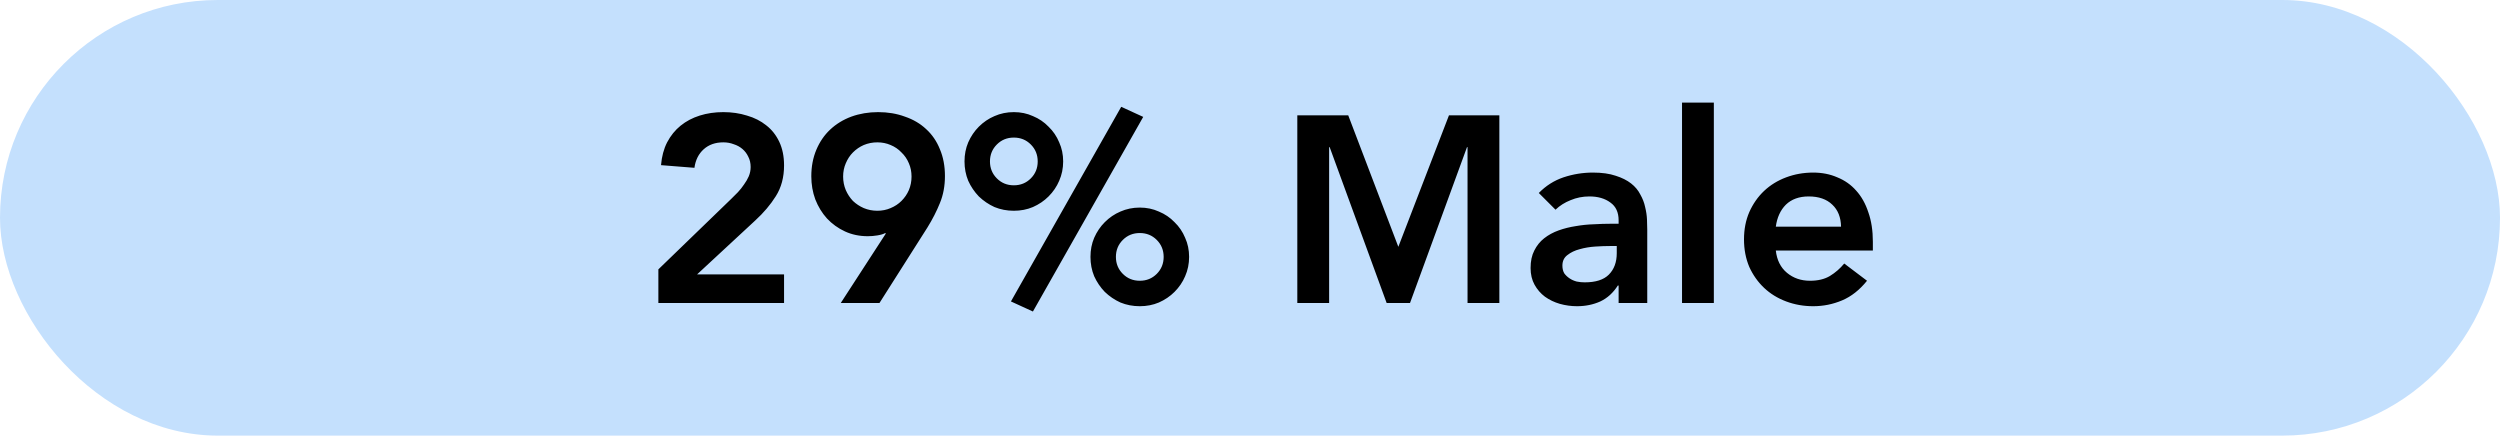
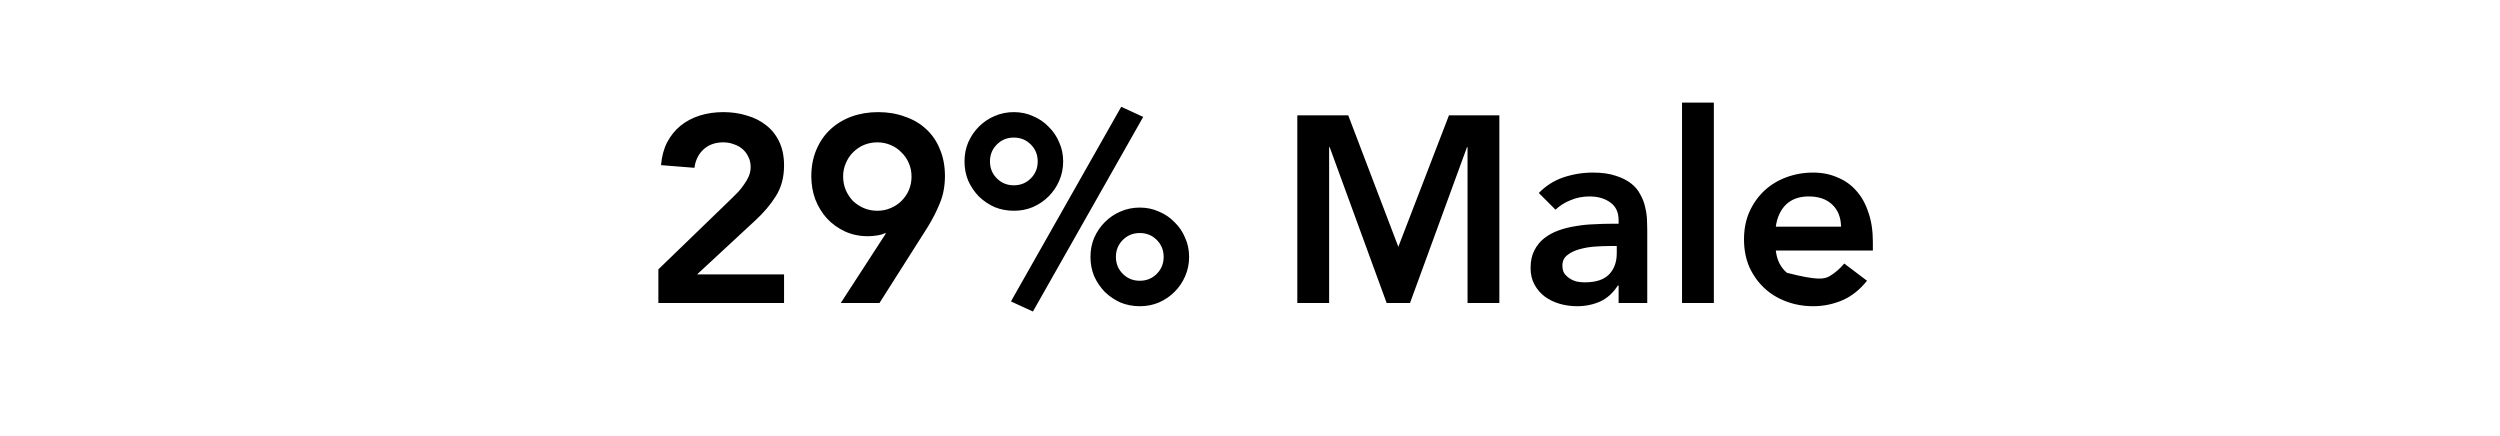
<svg xmlns="http://www.w3.org/2000/svg" width="132px" height="23px" viewBox="0 0 132 23" fill="none" aria-hidden="true">
  <defs>
    <linearGradient class="cerosgradient" data-cerosgradient="true" id="CerosGradient_iddd870ef0d" gradientUnits="userSpaceOnUse" x1="50%" y1="100%" x2="50%" y2="0%">
      <stop offset="0%" stop-color="#d1d1d1" />
      <stop offset="100%" stop-color="#d1d1d1" />
    </linearGradient>
    <linearGradient />
  </defs>
-   <rect width="132" height="23" rx="11.5" fill="#C4E0FD" />
-   <path d="M34.762 14.222L38.612 10.498C38.724 10.386 38.841 10.269 38.962 10.148C39.084 10.017 39.191 9.882 39.284 9.742C39.387 9.602 39.471 9.457 39.536 9.308C39.602 9.149 39.634 8.986 39.634 8.818C39.634 8.613 39.592 8.431 39.508 8.272C39.434 8.113 39.331 7.978 39.2 7.866C39.069 7.754 38.916 7.67 38.738 7.614C38.57 7.549 38.388 7.516 38.192 7.516C37.772 7.516 37.427 7.637 37.156 7.88C36.886 8.123 36.722 8.449 36.666 8.86L34.902 8.72C34.94 8.263 35.047 7.861 35.224 7.516C35.411 7.161 35.649 6.867 35.938 6.634C36.227 6.401 36.563 6.223 36.946 6.102C37.329 5.981 37.744 5.92 38.192 5.92C38.64 5.92 39.056 5.981 39.438 6.102C39.83 6.214 40.171 6.387 40.46 6.62C40.749 6.844 40.978 7.133 41.146 7.488C41.314 7.843 41.398 8.258 41.398 8.734C41.398 9.359 41.254 9.901 40.964 10.358C40.684 10.806 40.32 11.235 39.872 11.646L36.806 14.488H41.398V16H34.762V14.222ZM44.391 16L46.771 12.332L46.743 12.304C46.641 12.36 46.501 12.402 46.323 12.43C46.155 12.458 45.987 12.472 45.819 12.472C45.381 12.472 44.979 12.388 44.615 12.22C44.251 12.052 43.934 11.823 43.663 11.534C43.402 11.245 43.197 10.909 43.047 10.526C42.907 10.143 42.837 9.737 42.837 9.308C42.837 8.795 42.926 8.328 43.103 7.908C43.281 7.488 43.523 7.133 43.831 6.844C44.149 6.545 44.522 6.317 44.951 6.158C45.39 5.999 45.861 5.92 46.365 5.92C46.879 5.92 47.35 5.999 47.779 6.158C48.218 6.307 48.591 6.527 48.899 6.816C49.217 7.105 49.459 7.46 49.627 7.88C49.805 8.3 49.893 8.771 49.893 9.294C49.893 9.817 49.805 10.293 49.627 10.722C49.459 11.142 49.24 11.571 48.969 12.01L46.435 16H44.391ZM48.129 9.322C48.129 9.07 48.083 8.837 47.989 8.622C47.896 8.398 47.765 8.207 47.597 8.048C47.439 7.88 47.247 7.749 47.023 7.656C46.809 7.563 46.575 7.516 46.323 7.516C46.071 7.516 45.833 7.563 45.609 7.656C45.395 7.749 45.203 7.88 45.035 8.048C44.877 8.207 44.751 8.398 44.657 8.622C44.564 8.837 44.517 9.07 44.517 9.322C44.517 9.574 44.564 9.812 44.657 10.036C44.751 10.251 44.877 10.442 45.035 10.61C45.203 10.769 45.395 10.895 45.609 10.988C45.833 11.081 46.071 11.128 46.323 11.128C46.575 11.128 46.809 11.081 47.023 10.988C47.247 10.895 47.439 10.769 47.597 10.61C47.765 10.442 47.896 10.251 47.989 10.036C48.083 9.812 48.129 9.574 48.129 9.322ZM57.577 13.564C57.577 13.2 57.642 12.864 57.773 12.556C57.913 12.239 58.099 11.963 58.333 11.73C58.575 11.487 58.85 11.301 59.158 11.17C59.476 11.03 59.816 10.96 60.181 10.96C60.544 10.96 60.88 11.03 61.188 11.17C61.506 11.301 61.781 11.487 62.014 11.73C62.257 11.963 62.444 12.239 62.575 12.556C62.715 12.864 62.785 13.2 62.785 13.564C62.785 13.928 62.715 14.269 62.575 14.586C62.444 14.894 62.257 15.169 62.014 15.412C61.781 15.645 61.506 15.832 61.188 15.972C60.88 16.103 60.544 16.168 60.181 16.168C59.816 16.168 59.476 16.103 59.158 15.972C58.85 15.832 58.575 15.645 58.333 15.412C58.099 15.169 57.913 14.894 57.773 14.586C57.642 14.269 57.577 13.928 57.577 13.564ZM61.441 13.564C61.441 13.209 61.319 12.911 61.077 12.668C60.834 12.425 60.535 12.304 60.181 12.304C59.826 12.304 59.527 12.425 59.285 12.668C59.042 12.911 58.92 13.209 58.92 13.564C58.92 13.919 59.042 14.217 59.285 14.46C59.527 14.703 59.826 14.824 60.181 14.824C60.535 14.824 60.834 14.703 61.077 14.46C61.319 14.217 61.441 13.919 61.441 13.564ZM50.926 8.524C50.926 8.16 50.992 7.824 51.123 7.516C51.263 7.199 51.449 6.923 51.682 6.69C51.925 6.447 52.2 6.261 52.508 6.13C52.826 5.99 53.166 5.92 53.531 5.92C53.895 5.92 54.23 5.99 54.538 6.13C54.856 6.261 55.131 6.447 55.364 6.69C55.607 6.923 55.794 7.199 55.925 7.516C56.065 7.824 56.135 8.16 56.135 8.524C56.135 8.888 56.065 9.229 55.925 9.546C55.794 9.854 55.607 10.129 55.364 10.372C55.131 10.605 54.856 10.792 54.538 10.932C54.23 11.063 53.895 11.128 53.531 11.128C53.166 11.128 52.826 11.063 52.508 10.932C52.2 10.792 51.925 10.605 51.682 10.372C51.449 10.129 51.263 9.854 51.123 9.546C50.992 9.229 50.926 8.888 50.926 8.524ZM54.791 8.524C54.791 8.169 54.669 7.871 54.426 7.628C54.184 7.385 53.885 7.264 53.531 7.264C53.176 7.264 52.877 7.385 52.635 7.628C52.392 7.871 52.27 8.169 52.27 8.524C52.27 8.879 52.392 9.177 52.635 9.42C52.877 9.663 53.176 9.784 53.531 9.784C53.885 9.784 54.184 9.663 54.426 9.42C54.669 9.177 54.791 8.879 54.791 8.524ZM59.2 5.64L60.362 6.172L54.538 16.448L53.377 15.916L59.2 5.64ZM68.498 6.088H71.186L73.832 13.032L76.506 6.088H79.166V16H77.486V7.768H77.458L74.448 16H73.216L70.206 7.768H70.178V16H68.498V6.088ZM85.463 15.076H85.421C85.178 15.459 84.871 15.739 84.497 15.916C84.124 16.084 83.713 16.168 83.265 16.168C82.957 16.168 82.654 16.126 82.355 16.042C82.066 15.958 81.805 15.832 81.571 15.664C81.347 15.496 81.165 15.286 81.025 15.034C80.885 14.782 80.815 14.488 80.815 14.152C80.815 13.788 80.88 13.48 81.011 13.228C81.142 12.967 81.314 12.752 81.529 12.584C81.753 12.407 82.01 12.267 82.299 12.164C82.588 12.061 82.887 11.987 83.195 11.94C83.513 11.884 83.83 11.851 84.147 11.842C84.465 11.823 84.763 11.814 85.043 11.814H85.463V11.632C85.463 11.212 85.319 10.899 85.029 10.694C84.74 10.479 84.371 10.372 83.923 10.372C83.569 10.372 83.237 10.437 82.929 10.568C82.621 10.689 82.355 10.857 82.131 11.072L81.249 10.19C81.623 9.807 82.056 9.532 82.551 9.364C83.055 9.196 83.573 9.112 84.105 9.112C84.581 9.112 84.983 9.168 85.309 9.28C85.636 9.383 85.906 9.518 86.121 9.686C86.336 9.854 86.499 10.05 86.611 10.274C86.733 10.489 86.817 10.708 86.863 10.932C86.919 11.156 86.952 11.375 86.961 11.59C86.971 11.795 86.975 11.977 86.975 12.136V16H85.463V15.076ZM85.365 12.99H85.015C84.782 12.99 84.52 12.999 84.231 13.018C83.942 13.037 83.666 13.083 83.405 13.158C83.153 13.223 82.939 13.326 82.761 13.466C82.584 13.597 82.495 13.783 82.495 14.026C82.495 14.185 82.528 14.32 82.593 14.432C82.668 14.535 82.761 14.623 82.873 14.698C82.985 14.773 83.111 14.829 83.251 14.866C83.391 14.894 83.531 14.908 83.671 14.908C84.25 14.908 84.674 14.773 84.945 14.502C85.225 14.222 85.365 13.844 85.365 13.368V12.99ZM88.811 5.416H90.491V16H88.811V5.416ZM93.763 13.228C93.819 13.732 94.015 14.124 94.351 14.404C94.687 14.684 95.093 14.824 95.569 14.824C95.989 14.824 96.339 14.74 96.619 14.572C96.909 14.395 97.161 14.175 97.375 13.914L98.579 14.824C98.187 15.309 97.749 15.655 97.263 15.86C96.778 16.065 96.269 16.168 95.737 16.168C95.233 16.168 94.757 16.084 94.309 15.916C93.861 15.748 93.474 15.51 93.147 15.202C92.821 14.894 92.559 14.525 92.363 14.096C92.177 13.657 92.083 13.172 92.083 12.64C92.083 12.108 92.177 11.627 92.363 11.198C92.559 10.759 92.821 10.386 93.147 10.078C93.474 9.77 93.861 9.532 94.309 9.364C94.757 9.196 95.233 9.112 95.737 9.112C96.204 9.112 96.629 9.196 97.011 9.364C97.403 9.523 97.735 9.756 98.005 10.064C98.285 10.372 98.5 10.755 98.649 11.212C98.808 11.66 98.887 12.178 98.887 12.766V13.228H93.763ZM97.207 11.968C97.198 11.473 97.044 11.086 96.745 10.806C96.447 10.517 96.031 10.372 95.499 10.372C94.995 10.372 94.594 10.517 94.295 10.806C94.006 11.095 93.829 11.483 93.763 11.968H97.207Z" fill="black" />
+   <path d="M34.762 14.222L38.612 10.498C38.724 10.386 38.841 10.269 38.962 10.148C39.084 10.017 39.191 9.882 39.284 9.742C39.387 9.602 39.471 9.457 39.536 9.308C39.602 9.149 39.634 8.986 39.634 8.818C39.634 8.613 39.592 8.431 39.508 8.272C39.434 8.113 39.331 7.978 39.2 7.866C39.069 7.754 38.916 7.67 38.738 7.614C38.57 7.549 38.388 7.516 38.192 7.516C37.772 7.516 37.427 7.637 37.156 7.88C36.886 8.123 36.722 8.449 36.666 8.86L34.902 8.72C34.94 8.263 35.047 7.861 35.224 7.516C35.411 7.161 35.649 6.867 35.938 6.634C36.227 6.401 36.563 6.223 36.946 6.102C37.329 5.981 37.744 5.92 38.192 5.92C38.64 5.92 39.056 5.981 39.438 6.102C39.83 6.214 40.171 6.387 40.46 6.62C40.749 6.844 40.978 7.133 41.146 7.488C41.314 7.843 41.398 8.258 41.398 8.734C41.398 9.359 41.254 9.901 40.964 10.358C40.684 10.806 40.32 11.235 39.872 11.646L36.806 14.488H41.398V16H34.762V14.222ZM44.391 16L46.771 12.332L46.743 12.304C46.641 12.36 46.501 12.402 46.323 12.43C46.155 12.458 45.987 12.472 45.819 12.472C45.381 12.472 44.979 12.388 44.615 12.22C44.251 12.052 43.934 11.823 43.663 11.534C43.402 11.245 43.197 10.909 43.047 10.526C42.907 10.143 42.837 9.737 42.837 9.308C42.837 8.795 42.926 8.328 43.103 7.908C43.281 7.488 43.523 7.133 43.831 6.844C44.149 6.545 44.522 6.317 44.951 6.158C45.39 5.999 45.861 5.92 46.365 5.92C46.879 5.92 47.35 5.999 47.779 6.158C48.218 6.307 48.591 6.527 48.899 6.816C49.217 7.105 49.459 7.46 49.627 7.88C49.805 8.3 49.893 8.771 49.893 9.294C49.893 9.817 49.805 10.293 49.627 10.722C49.459 11.142 49.24 11.571 48.969 12.01L46.435 16H44.391ZM48.129 9.322C48.129 9.07 48.083 8.837 47.989 8.622C47.896 8.398 47.765 8.207 47.597 8.048C47.439 7.88 47.247 7.749 47.023 7.656C46.809 7.563 46.575 7.516 46.323 7.516C46.071 7.516 45.833 7.563 45.609 7.656C45.395 7.749 45.203 7.88 45.035 8.048C44.877 8.207 44.751 8.398 44.657 8.622C44.564 8.837 44.517 9.07 44.517 9.322C44.517 9.574 44.564 9.812 44.657 10.036C44.751 10.251 44.877 10.442 45.035 10.61C45.203 10.769 45.395 10.895 45.609 10.988C45.833 11.081 46.071 11.128 46.323 11.128C46.575 11.128 46.809 11.081 47.023 10.988C47.247 10.895 47.439 10.769 47.597 10.61C47.765 10.442 47.896 10.251 47.989 10.036C48.083 9.812 48.129 9.574 48.129 9.322ZM57.577 13.564C57.577 13.2 57.642 12.864 57.773 12.556C57.913 12.239 58.099 11.963 58.333 11.73C58.575 11.487 58.85 11.301 59.158 11.17C59.476 11.03 59.816 10.96 60.181 10.96C60.544 10.96 60.88 11.03 61.188 11.17C61.506 11.301 61.781 11.487 62.014 11.73C62.257 11.963 62.444 12.239 62.575 12.556C62.715 12.864 62.785 13.2 62.785 13.564C62.785 13.928 62.715 14.269 62.575 14.586C62.444 14.894 62.257 15.169 62.014 15.412C61.781 15.645 61.506 15.832 61.188 15.972C60.88 16.103 60.544 16.168 60.181 16.168C59.816 16.168 59.476 16.103 59.158 15.972C58.85 15.832 58.575 15.645 58.333 15.412C58.099 15.169 57.913 14.894 57.773 14.586C57.642 14.269 57.577 13.928 57.577 13.564ZM61.441 13.564C61.441 13.209 61.319 12.911 61.077 12.668C60.834 12.425 60.535 12.304 60.181 12.304C59.826 12.304 59.527 12.425 59.285 12.668C59.042 12.911 58.92 13.209 58.92 13.564C58.92 13.919 59.042 14.217 59.285 14.46C59.527 14.703 59.826 14.824 60.181 14.824C60.535 14.824 60.834 14.703 61.077 14.46C61.319 14.217 61.441 13.919 61.441 13.564ZM50.926 8.524C50.926 8.16 50.992 7.824 51.123 7.516C51.263 7.199 51.449 6.923 51.682 6.69C51.925 6.447 52.2 6.261 52.508 6.13C52.826 5.99 53.166 5.92 53.531 5.92C53.895 5.92 54.23 5.99 54.538 6.13C54.856 6.261 55.131 6.447 55.364 6.69C55.607 6.923 55.794 7.199 55.925 7.516C56.065 7.824 56.135 8.16 56.135 8.524C56.135 8.888 56.065 9.229 55.925 9.546C55.794 9.854 55.607 10.129 55.364 10.372C55.131 10.605 54.856 10.792 54.538 10.932C54.23 11.063 53.895 11.128 53.531 11.128C53.166 11.128 52.826 11.063 52.508 10.932C52.2 10.792 51.925 10.605 51.682 10.372C51.449 10.129 51.263 9.854 51.123 9.546C50.992 9.229 50.926 8.888 50.926 8.524ZM54.791 8.524C54.791 8.169 54.669 7.871 54.426 7.628C54.184 7.385 53.885 7.264 53.531 7.264C53.176 7.264 52.877 7.385 52.635 7.628C52.392 7.871 52.27 8.169 52.27 8.524C52.27 8.879 52.392 9.177 52.635 9.42C52.877 9.663 53.176 9.784 53.531 9.784C53.885 9.784 54.184 9.663 54.426 9.42C54.669 9.177 54.791 8.879 54.791 8.524ZM59.2 5.64L60.362 6.172L54.538 16.448L53.377 15.916L59.2 5.64ZM68.498 6.088H71.186L73.832 13.032L76.506 6.088H79.166V16H77.486V7.768H77.458L74.448 16H73.216L70.206 7.768H70.178V16H68.498V6.088ZM85.463 15.076H85.421C85.178 15.459 84.871 15.739 84.497 15.916C84.124 16.084 83.713 16.168 83.265 16.168C82.957 16.168 82.654 16.126 82.355 16.042C82.066 15.958 81.805 15.832 81.571 15.664C81.347 15.496 81.165 15.286 81.025 15.034C80.885 14.782 80.815 14.488 80.815 14.152C80.815 13.788 80.88 13.48 81.011 13.228C81.142 12.967 81.314 12.752 81.529 12.584C81.753 12.407 82.01 12.267 82.299 12.164C82.588 12.061 82.887 11.987 83.195 11.94C83.513 11.884 83.83 11.851 84.147 11.842C84.465 11.823 84.763 11.814 85.043 11.814H85.463V11.632C85.463 11.212 85.319 10.899 85.029 10.694C84.74 10.479 84.371 10.372 83.923 10.372C83.569 10.372 83.237 10.437 82.929 10.568C82.621 10.689 82.355 10.857 82.131 11.072L81.249 10.19C81.623 9.807 82.056 9.532 82.551 9.364C83.055 9.196 83.573 9.112 84.105 9.112C84.581 9.112 84.983 9.168 85.309 9.28C85.636 9.383 85.906 9.518 86.121 9.686C86.336 9.854 86.499 10.05 86.611 10.274C86.733 10.489 86.817 10.708 86.863 10.932C86.919 11.156 86.952 11.375 86.961 11.59C86.971 11.795 86.975 11.977 86.975 12.136V16H85.463V15.076ZM85.365 12.99H85.015C84.782 12.99 84.52 12.999 84.231 13.018C83.942 13.037 83.666 13.083 83.405 13.158C83.153 13.223 82.939 13.326 82.761 13.466C82.584 13.597 82.495 13.783 82.495 14.026C82.495 14.185 82.528 14.32 82.593 14.432C82.668 14.535 82.761 14.623 82.873 14.698C82.985 14.773 83.111 14.829 83.251 14.866C83.391 14.894 83.531 14.908 83.671 14.908C84.25 14.908 84.674 14.773 84.945 14.502C85.225 14.222 85.365 13.844 85.365 13.368V12.99ZM88.811 5.416H90.491V16H88.811V5.416ZM93.763 13.228C93.819 13.732 94.015 14.124 94.351 14.404C95.989 14.824 96.339 14.74 96.619 14.572C96.909 14.395 97.161 14.175 97.375 13.914L98.579 14.824C98.187 15.309 97.749 15.655 97.263 15.86C96.778 16.065 96.269 16.168 95.737 16.168C95.233 16.168 94.757 16.084 94.309 15.916C93.861 15.748 93.474 15.51 93.147 15.202C92.821 14.894 92.559 14.525 92.363 14.096C92.177 13.657 92.083 13.172 92.083 12.64C92.083 12.108 92.177 11.627 92.363 11.198C92.559 10.759 92.821 10.386 93.147 10.078C93.474 9.77 93.861 9.532 94.309 9.364C94.757 9.196 95.233 9.112 95.737 9.112C96.204 9.112 96.629 9.196 97.011 9.364C97.403 9.523 97.735 9.756 98.005 10.064C98.285 10.372 98.5 10.755 98.649 11.212C98.808 11.66 98.887 12.178 98.887 12.766V13.228H93.763ZM97.207 11.968C97.198 11.473 97.044 11.086 96.745 10.806C96.447 10.517 96.031 10.372 95.499 10.372C94.995 10.372 94.594 10.517 94.295 10.806C94.006 11.095 93.829 11.483 93.763 11.968H97.207Z" fill="black" />
</svg>